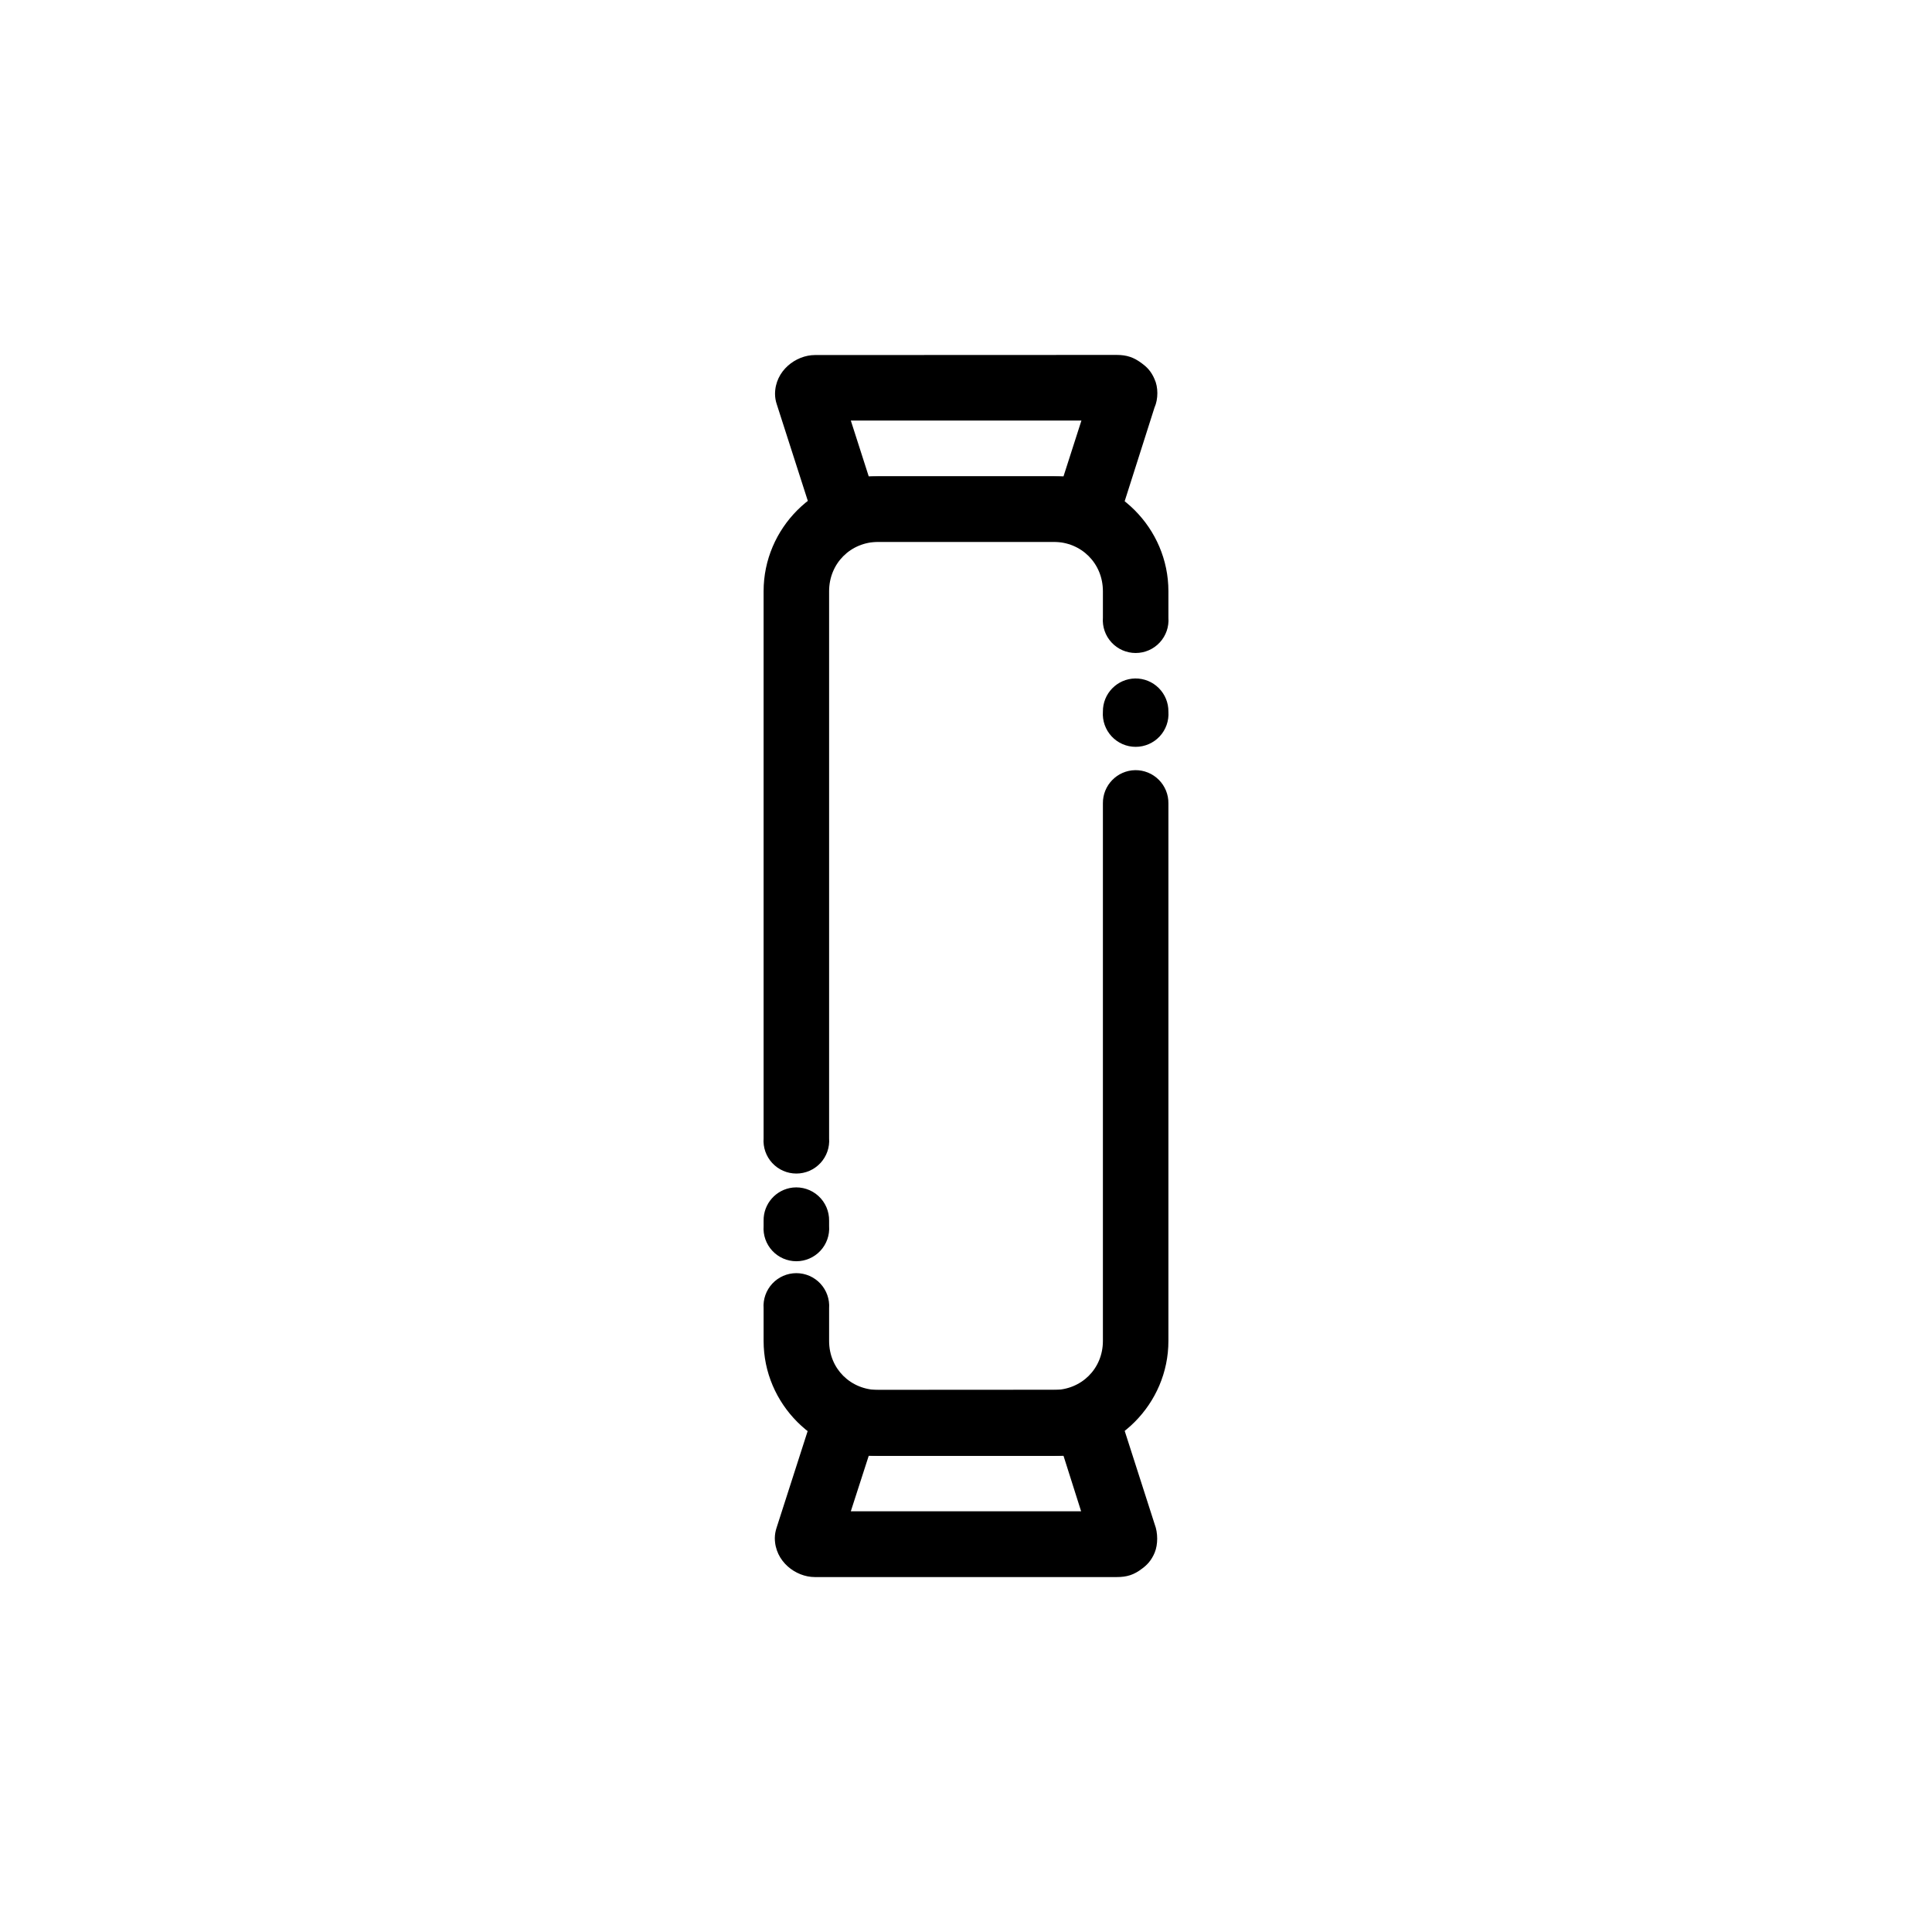
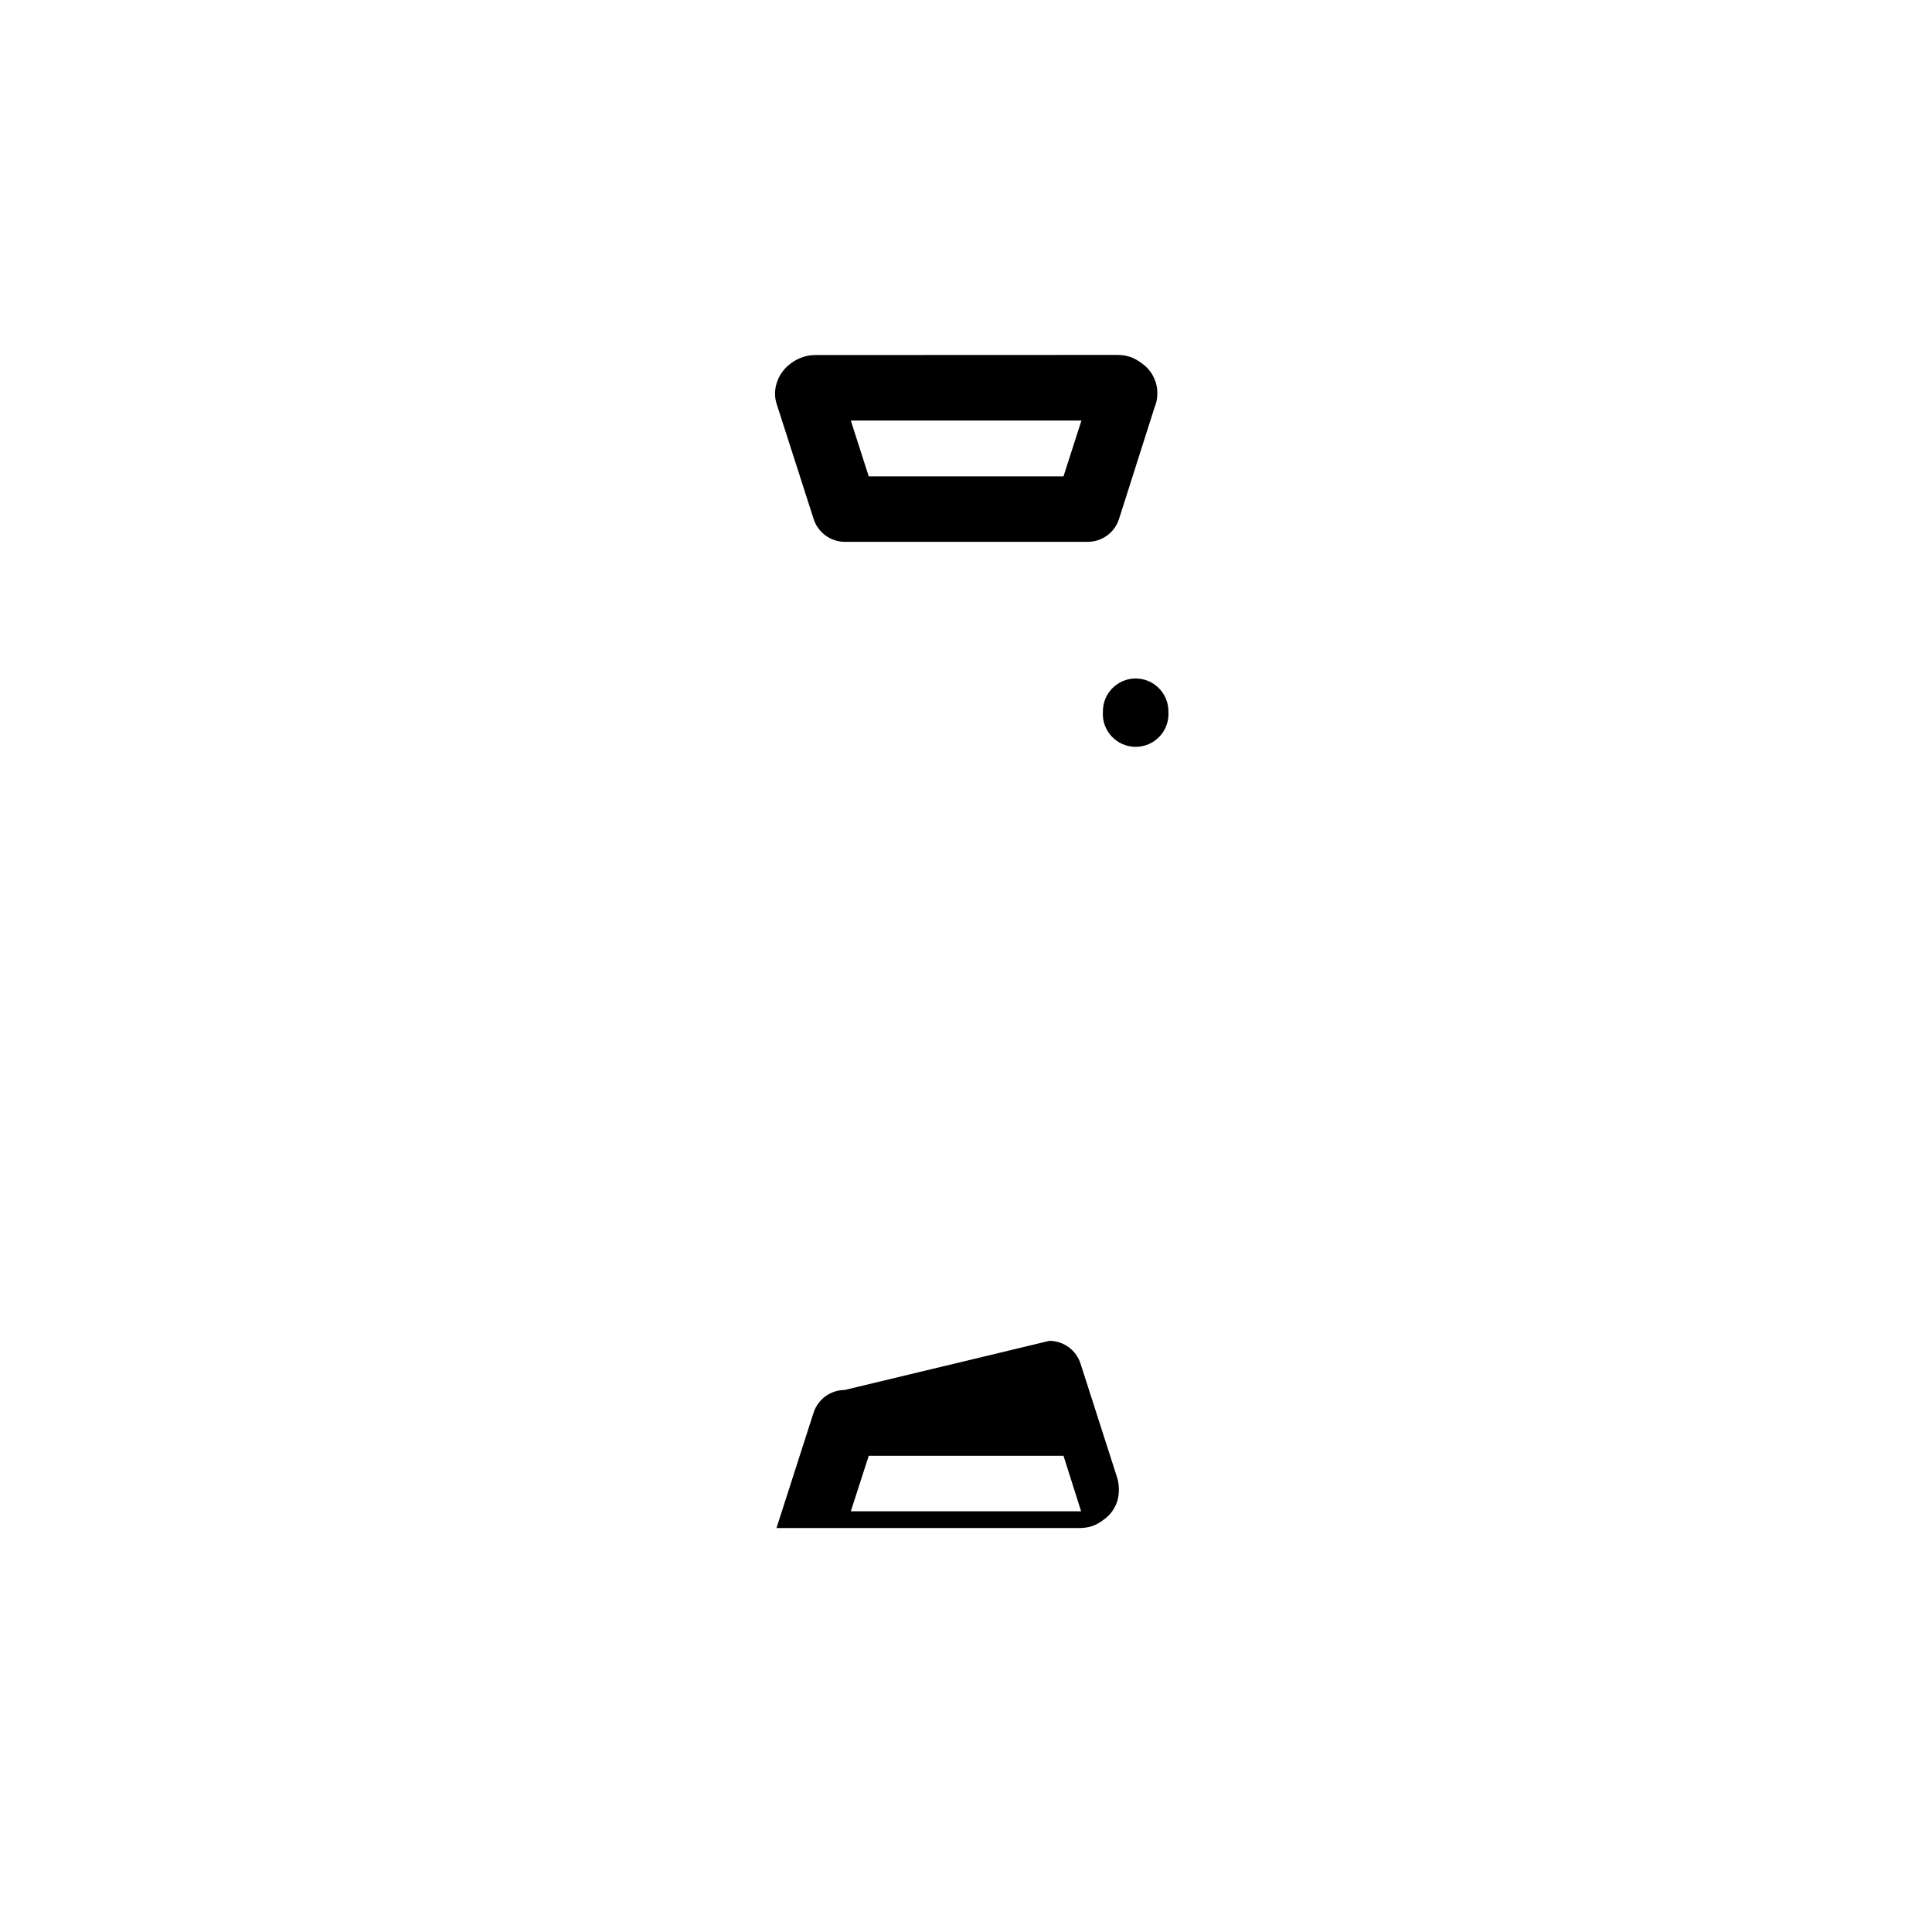
<svg xmlns="http://www.w3.org/2000/svg" fill="#000000" width="800px" height="800px" version="1.1" viewBox="144 144 512 512">
  <g>
-     <path d="m444.84 348.1c-4.785 0.078-8.609 4.008-8.559 8.793v142.47c0 7.375-5.703 13-13.082 13h-46.398c-7.375 0-13.078-5.625-13.078-13v-8.641c0.172-2.41-0.664-4.781-2.312-6.551-1.645-1.77-3.953-2.773-6.367-2.773-2.418 0-4.723 1.004-6.371 2.773-1.645 1.77-2.481 4.141-2.309 6.551v8.641c0 16.715 13.723 30.441 30.438 30.441h46.398c16.719 0 30.441-13.727 30.441-30.441v-142.47c0.027-2.34-0.895-4.594-2.551-6.246-1.656-1.656-3.906-2.574-6.25-2.547z" />
    <path d="m444.84 323.8c-4.785 0.078-8.609 4.008-8.559 8.797-0.172 2.41 0.664 4.781 2.312 6.551 1.645 1.77 3.953 2.773 6.367 2.773 2.418 0 4.723-1.004 6.371-2.773 1.645-1.77 2.481-4.141 2.309-6.551 0.027-2.34-0.895-4.594-2.551-6.25s-3.906-2.574-6.25-2.547z" />
-     <path d="m376.8 270.24c-16.715 0-30.438 13.727-30.438 30.441v144.96c-0.184 2.418 0.648 4.801 2.297 6.578 1.645 1.777 3.957 2.785 6.383 2.785 2.422 0 4.734-1.008 6.383-2.785s2.481-4.16 2.297-6.578v-144.96c0-7.375 5.703-13.078 13.078-13.078h46.398c7.379 0 13.082 5.703 13.082 13.078v7.008c-0.184 2.418 0.648 4.801 2.297 6.578 1.648 1.777 3.961 2.785 6.383 2.785s4.738-1.008 6.383-2.785c1.648-1.777 2.481-4.16 2.297-6.578v-7.008c0-16.719-13.723-30.441-30.441-30.441z" />
-     <path d="m354.07 458.72c-4.449 0.512-7.785 4.316-7.707 8.797v1.402c-0.172 2.41 0.664 4.785 2.309 6.551 1.648 1.77 3.953 2.773 6.371 2.773 2.414 0 4.723-1.004 6.367-2.773 1.648-1.766 2.484-4.141 2.312-6.551v-1.402c0.039-2.5-0.992-4.894-2.84-6.578s-4.328-2.488-6.812-2.219z" />
    <path d="m359.98 238.09c-5.039 0-10.59 4.121-10.59 10.355l0.004 0.004c0.008 0.891 0.156 1.781 0.438 2.629l9.809 30.516c1.168 3.574 4.496 5.992 8.254 6h64.305c3.789 0.023 7.156-2.398 8.332-6l9.422-29.582c1.008-2.234 1.008-5.434 0-7.551-0.875-2.106-2.148-3.289-3.289-4.121-2.191-1.668-4.078-2.281-6.769-2.281zm9.496 17.363h61.113l-4.75 14.789h-51.617z" />
-     <path d="m367.84 512.36c-3.777 0.02-7.109 2.473-8.254 6.074l-9.812 30.516c-0.277 0.852-0.426 1.738-0.438 2.633 0 6.227 5.547 10.355 10.586 10.355h80.031c2.676 0 4.57-0.57 6.769-2.281 1.141-0.832 2.41-2.062 3.289-4.211 0.875-2.106 0.875-5.227 0-7.473l-9.5-29.582v0.004c-1.145-3.602-4.477-6.055-8.254-6.074zm6.383 17.441h51.617l4.668 14.711h-61.035z" />
+     <path d="m367.84 512.36c-3.777 0.02-7.109 2.473-8.254 6.074l-9.812 30.516h80.031c2.676 0 4.57-0.57 6.769-2.281 1.141-0.832 2.41-2.062 3.289-4.211 0.875-2.106 0.875-5.227 0-7.473l-9.5-29.582v0.004c-1.145-3.602-4.477-6.055-8.254-6.074zm6.383 17.441h51.617l4.668 14.711h-61.035z" />
  </g>
</svg>